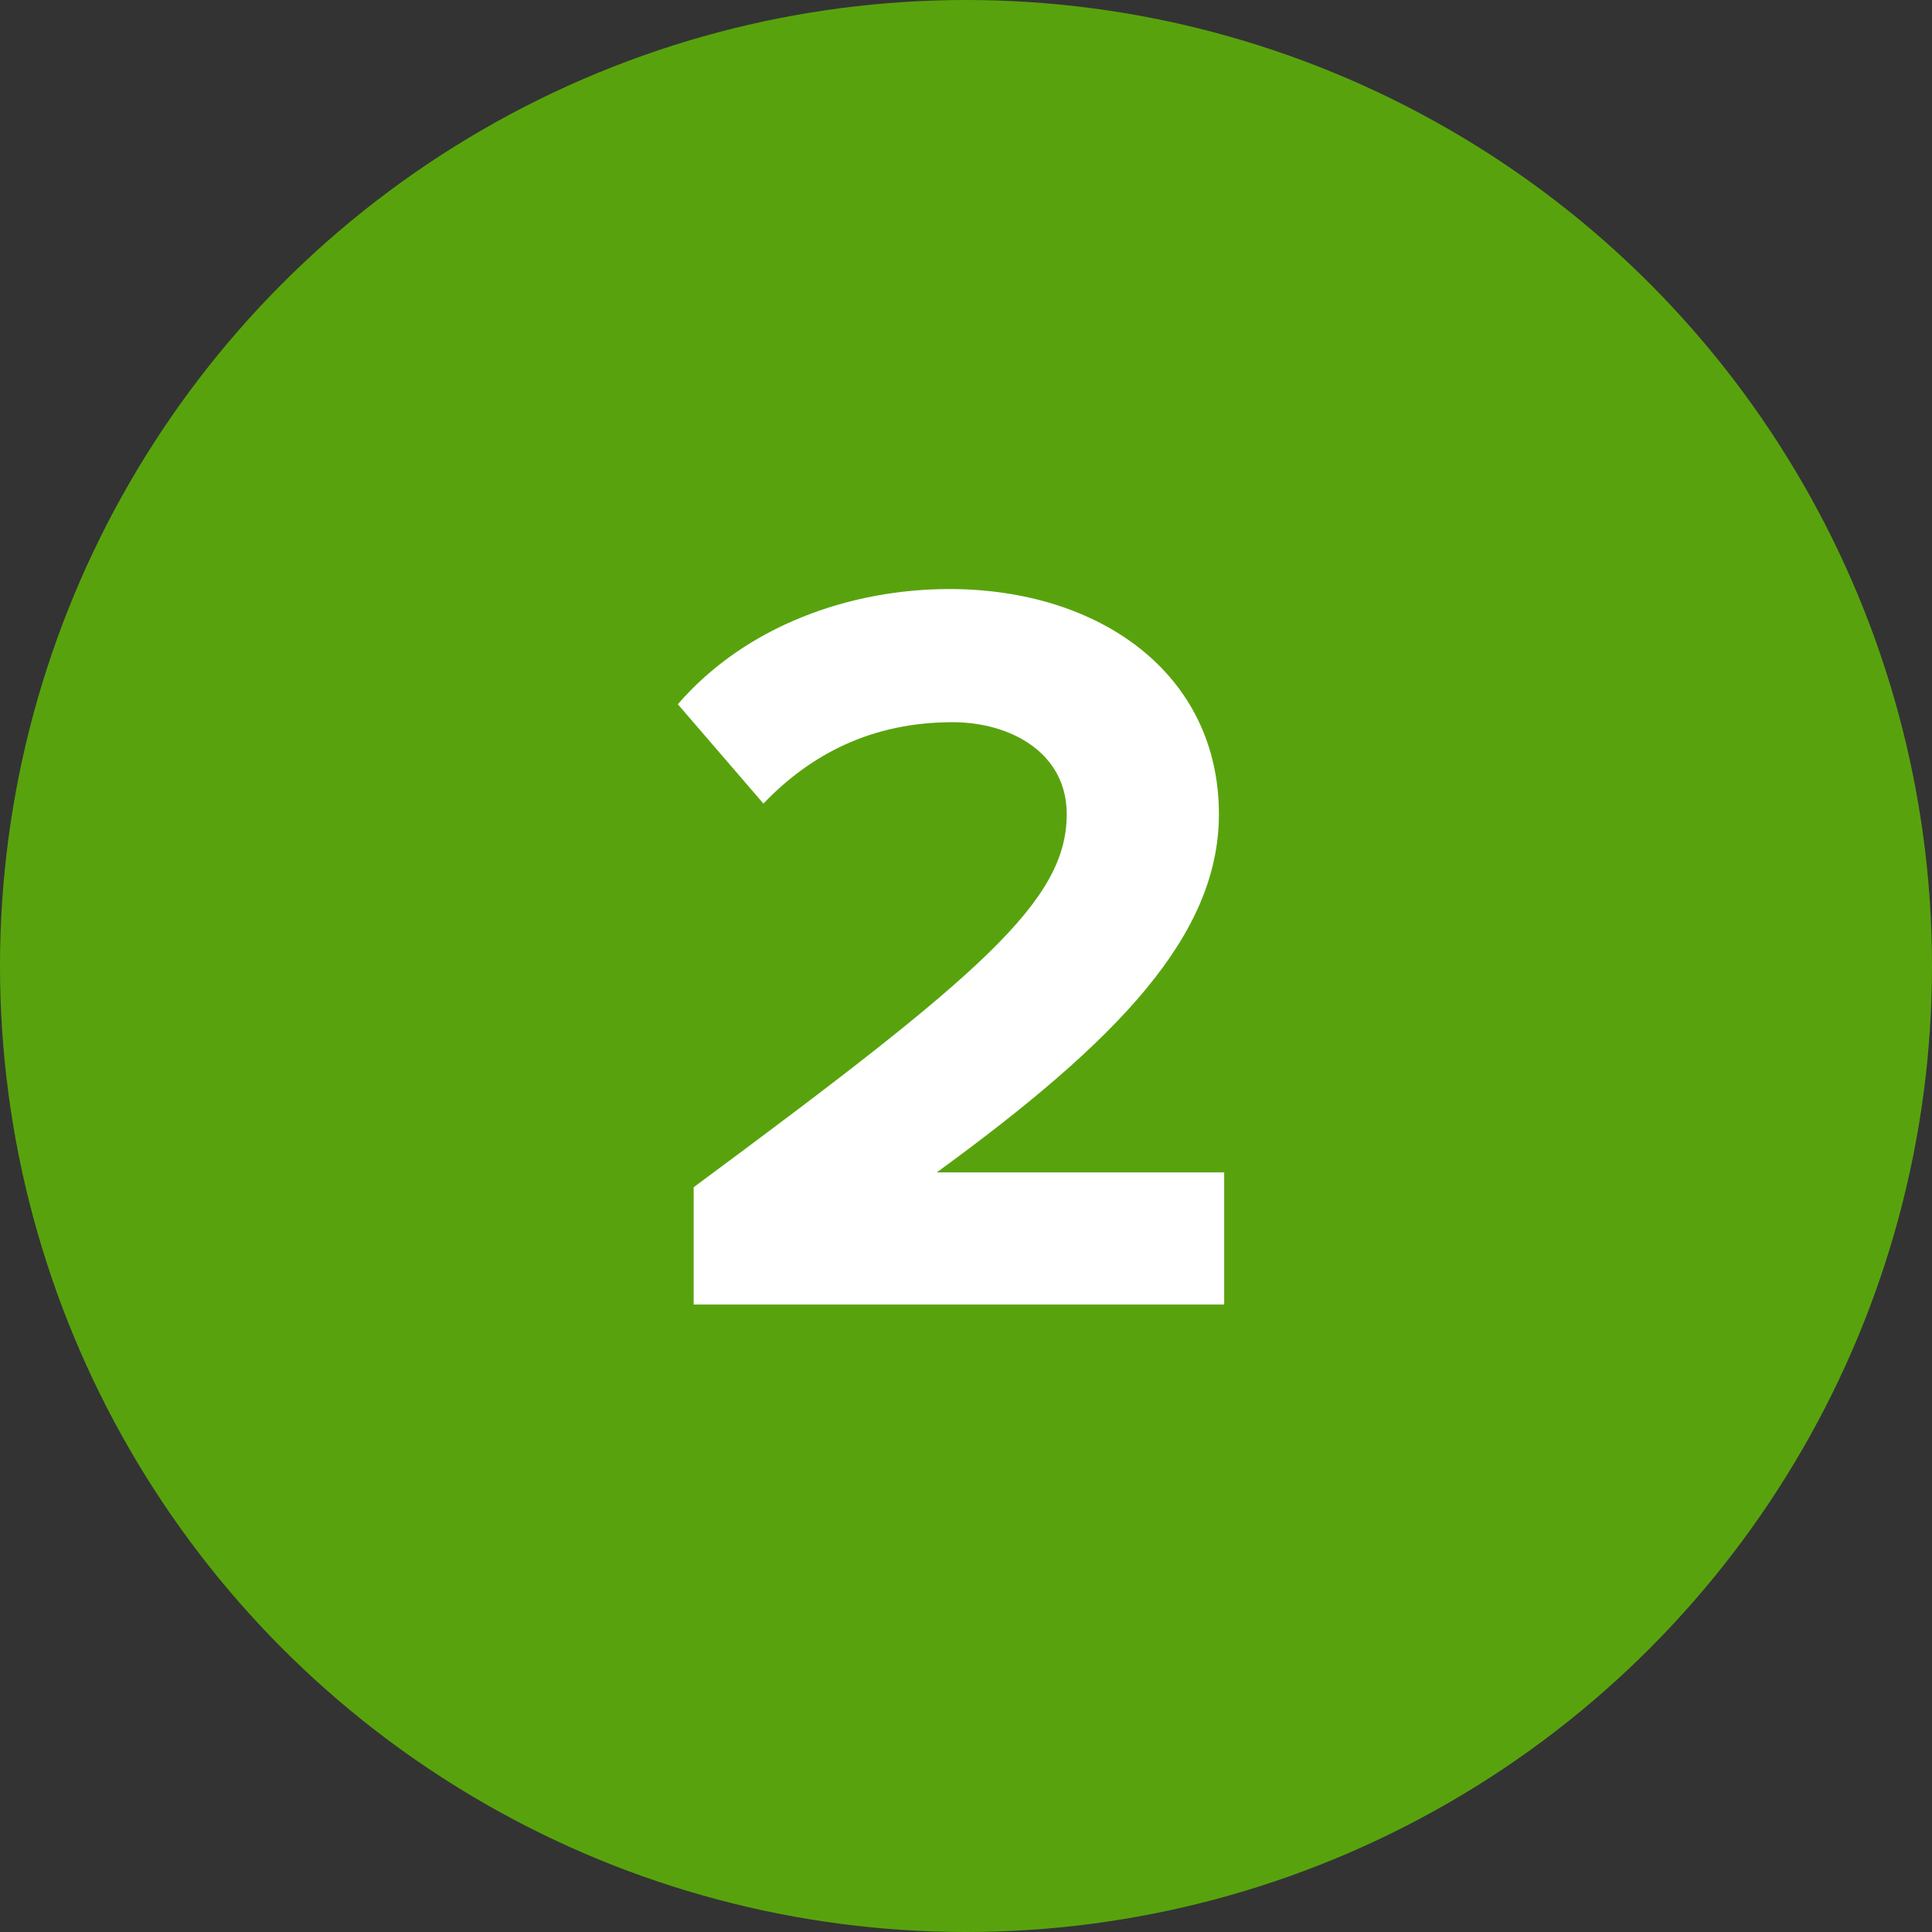
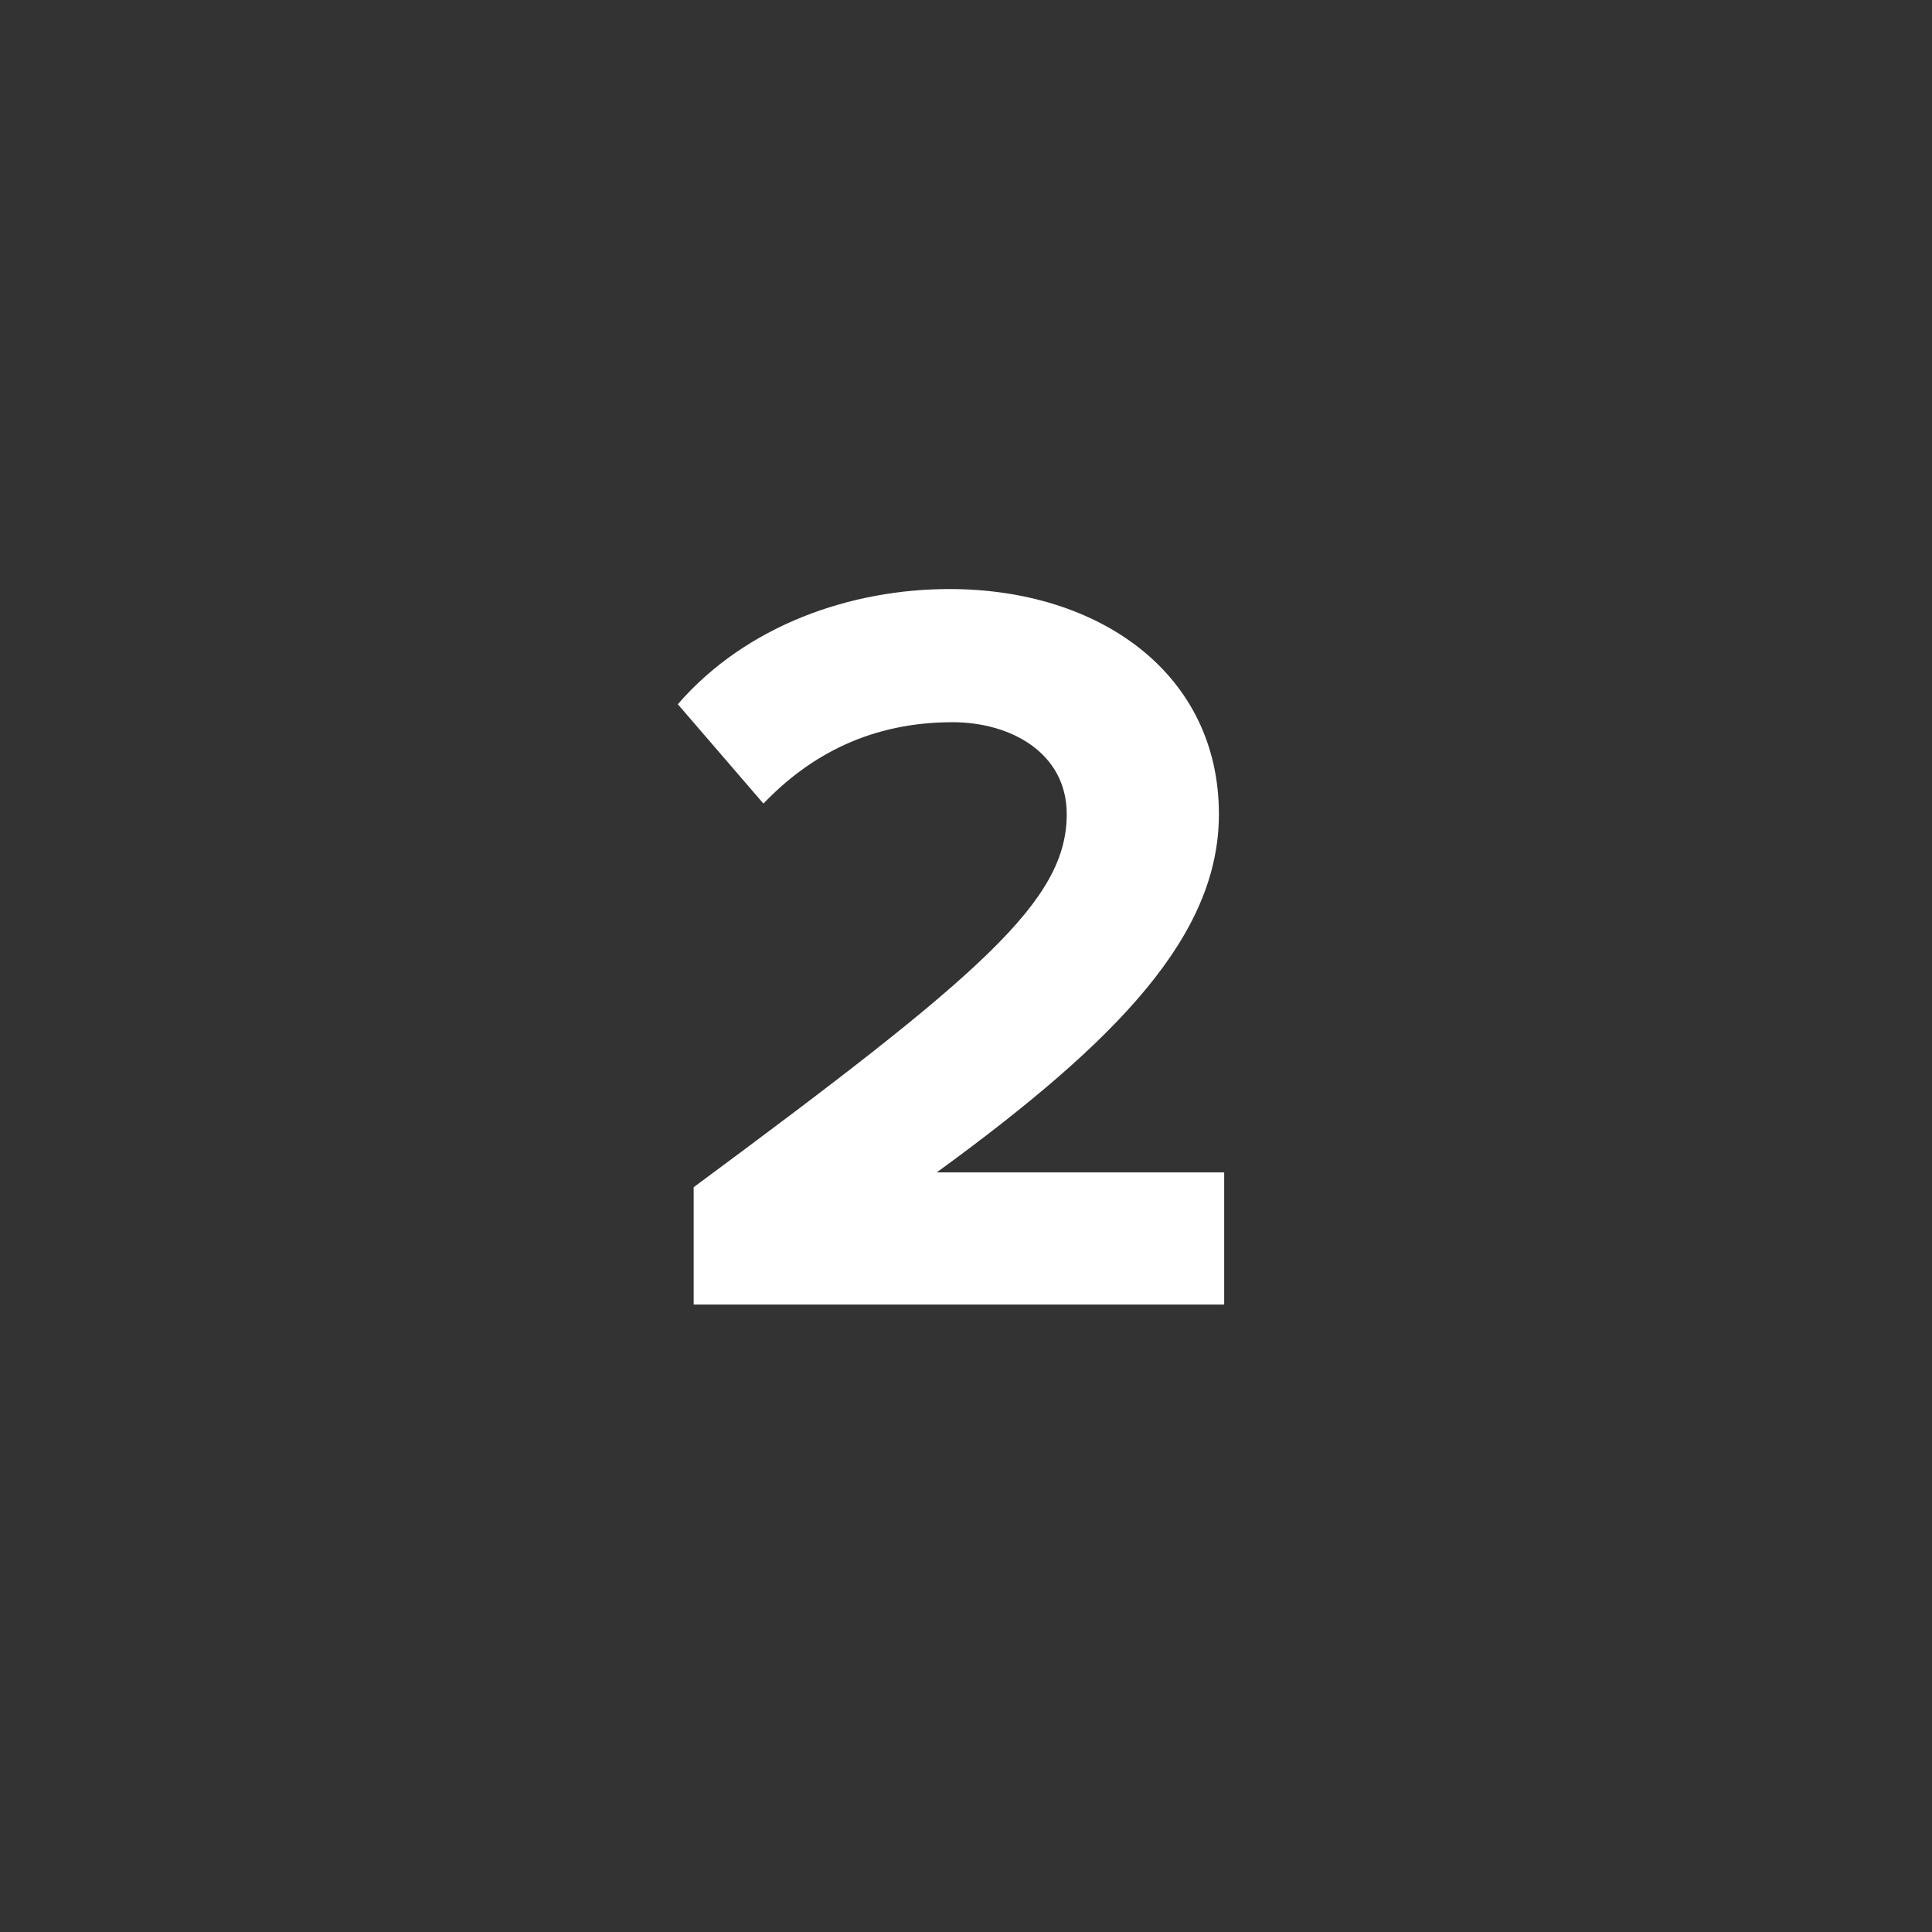
<svg xmlns="http://www.w3.org/2000/svg" width="117" height="117" viewBox="0 0 117 117" fill="none">
  <rect x="0" y="0" width="117" height="117" fill="#333333" stroke="none" />
-   <circle cx="58.5" cy="58.5" r="58.5" fill="#58A30D" />
-   <path d="M74.136 79V71H56.728C67.8 62.936 73.816 56.6 73.816 49.304C73.816 40.792 66.584 35.672 57.496 35.672C51.544 35.672 45.208 37.848 41.048 42.648L46.232 48.664C49.112 45.656 52.824 43.736 57.688 43.736C61.208 43.736 64.6 45.592 64.6 49.304C64.6 54.552 59.48 58.968 42.008 71.896V79H74.136Z" fill="white" />
+   <path d="M74.136 79V71H56.728C67.8 62.936 73.816 56.6 73.816 49.304C73.816 40.792 66.584 35.672 57.496 35.672C51.544 35.672 45.208 37.848 41.048 42.648L46.232 48.664C49.112 45.656 52.824 43.736 57.688 43.736C61.208 43.736 64.6 45.592 64.6 49.304C64.6 54.552 59.48 58.968 42.008 71.896V79Z" fill="white" />
</svg>